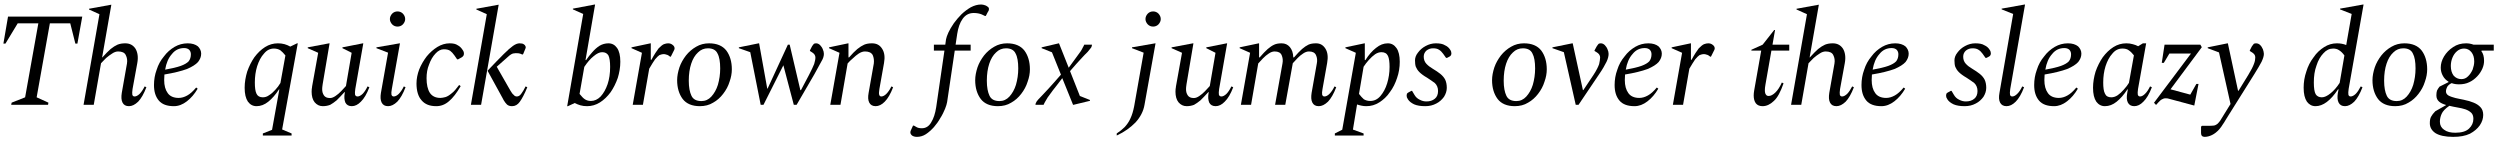
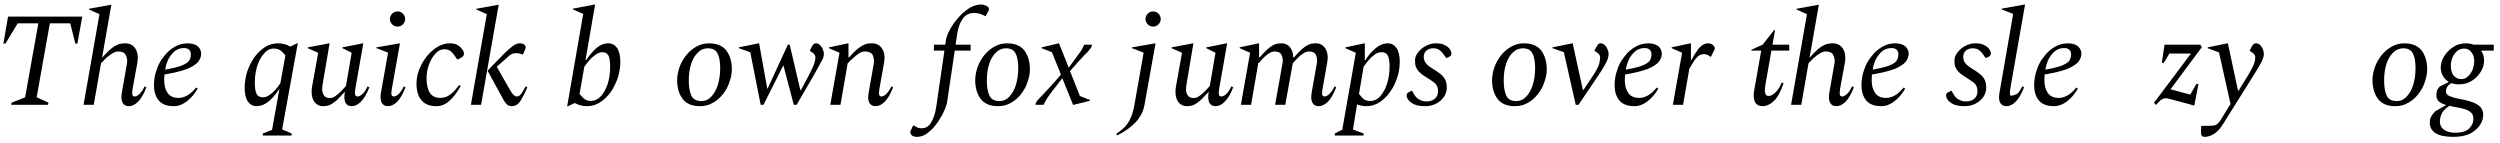
<svg xmlns="http://www.w3.org/2000/svg" width="806px" height="46px" viewBox="0 0 806 46" version="1.1">
  <g id="surface1">
    <path style=" stroke:none;fill-rule:nonzero;fill:rgb(0%,0%,0%);fill-opacity:1;" d="M 3.602 33.797 L 15.492 33.797 L 15.609 33.094 L 11.816 31.375 L 16.078 7.516 L 22.648 7.516 L 24.293 14.047 L 24.957 14.047 L 26.52 5.363 L 2.586 5.363 L 1.098 14.047 L 1.762 14.047 L 5.715 7.516 L 12.363 7.516 L 8.098 31.375 L 3.758 33.094 Z M 3.602 33.797 " />
    <path style=" stroke:none;fill-rule:nonzero;fill:rgb(0%,0%,0%);fill-opacity:1;" d="M 30.223 33.797 L 32.57 20.383 C 33.078 19.875 33.586 19.328 34.211 18.703 C 34.875 18.152 35.504 17.645 36.168 17.254 C 36.793 16.824 37.457 16.59 38.082 16.59 C 39.336 16.59 40.195 16.98 40.547 17.762 C 40.977 18.586 41.094 19.484 40.938 20.461 L 39.258 29.965 C 39.062 31.258 39.102 32.273 39.492 33.055 C 39.883 33.836 40.547 34.23 41.566 34.23 C 42.543 34.23 43.52 33.758 44.539 32.781 C 45.477 31.805 46.375 30.277 47.195 28.129 L 46.648 27.855 C 46.102 28.91 45.555 29.73 45.008 30.277 C 44.422 30.824 43.871 31.102 43.402 31.102 C 43.012 31.102 42.738 30.902 42.66 30.512 C 42.582 30.121 42.621 29.535 42.738 28.676 L 44.262 20.344 C 44.617 18.43 44.379 16.863 43.676 15.691 C 42.895 14.516 41.801 13.969 40.391 13.969 C 39.492 13.969 38.672 14.086 37.887 14.398 C 37.184 14.711 36.441 15.18 35.66 15.809 C 34.914 16.473 34.016 17.371 33 18.508 L 32.922 18.508 L 35.895 1.531 L 35.777 1.531 L 28.699 2.824 L 28.699 3.059 L 32.062 4.582 L 26.938 33.797 Z M 30.223 33.797 " />
    <path style=" stroke:none;fill-rule:nonzero;fill:rgb(0%,0%,0%);fill-opacity:1;" d="M 56.059 34.23 C 57.508 34.23 58.875 33.719 60.246 32.664 C 61.574 31.648 62.746 30.277 63.727 28.598 L 63.297 28.246 L 63.219 28.246 C 62.238 29.418 61.301 30.277 60.363 30.785 C 59.461 31.297 58.523 31.57 57.586 31.57 C 55.98 31.57 54.77 31.023 54.066 30.004 C 53.32 28.988 52.93 27.578 52.93 25.82 C 52.93 25.195 52.969 24.566 53.008 24.02 C 56.098 23.512 58.523 22.887 60.246 22.262 C 61.926 21.559 63.141 20.773 63.844 19.992 C 64.508 19.133 64.859 18.27 64.859 17.293 C 64.859 16.395 64.469 15.613 63.805 14.945 C 63.02 14.32 61.926 13.969 60.52 13.969 C 58.992 13.969 57.586 14.359 56.293 15.102 C 54.965 15.887 53.793 16.902 52.852 18.191 C 51.797 19.445 51.016 20.852 50.504 22.496 C 49.918 24.059 49.645 25.742 49.645 27.422 C 49.645 29.535 50.152 31.18 51.211 32.43 C 52.227 33.641 53.871 34.23 56.059 34.23 Z M 59.344 15.496 C 60.09 15.496 60.598 15.691 60.988 16.043 C 61.379 16.473 61.535 16.941 61.535 17.488 C 61.535 18.43 61.301 19.133 60.832 19.758 C 60.324 20.305 59.461 20.812 58.289 21.242 C 57.078 21.676 55.395 22.066 53.242 22.457 C 53.594 20.344 54.301 18.664 55.434 17.41 C 56.449 16.121 57.781 15.496 59.344 15.496 Z M 59.344 15.496 " />
    <path style=" stroke:none;fill-rule:nonzero;fill:rgb(0%,0%,0%);fill-opacity:1;" d="M 84.742 43.695 L 94.008 43.695 L 94.008 43.027 L 90.961 41.738 L 96.004 13.969 L 95.77 13.969 L 93.578 15.023 C 93.031 14.711 92.445 14.438 91.742 14.242 C 91.078 14.047 90.332 13.969 89.59 13.969 C 88.145 13.969 86.734 14.359 85.445 15.18 C 84.152 16.004 83.059 17.059 82.004 18.469 C 81.062 19.836 80.281 21.398 79.695 23.082 C 79.188 24.766 78.875 26.523 78.875 28.285 C 78.875 30.277 79.227 31.727 79.93 32.781 C 80.633 33.719 81.535 34.23 82.707 34.23 C 84.035 34.23 85.289 33.758 86.5 32.781 C 87.711 31.805 88.848 30.512 89.941 28.832 L 90.059 28.832 L 87.711 41.855 L 84.742 43.027 Z M 82.16 26.602 C 82.16 24.766 82.395 23.004 82.902 21.359 C 83.449 19.68 84.152 18.309 85.133 17.254 C 86.031 16.16 87.086 15.652 88.34 15.652 C 89.16 15.652 89.863 15.887 90.371 16.199 C 90.918 16.629 91.469 17.176 92.016 17.879 L 90.41 26.758 C 89.941 27.539 89.395 28.285 88.73 28.988 C 88.105 29.691 87.438 30.277 86.734 30.707 C 86.109 31.18 85.406 31.375 84.742 31.375 C 83.723 31.375 83.059 30.98 82.707 30.238 C 82.316 29.457 82.16 28.246 82.16 26.602 Z M 82.16 26.602 " />
    <path style=" stroke:none;fill-rule:nonzero;fill:rgb(0%,0%,0%);fill-opacity:1;" d="M 104.066 34.23 C 104.965 34.23 105.75 34.07 106.453 33.797 C 107.078 33.445 107.781 32.977 108.527 32.352 C 109.23 31.688 110.051 30.785 111.066 29.691 L 111.184 29.691 L 111.145 29.965 C 110.91 31.258 111.027 32.273 111.34 33.055 C 111.734 33.836 112.438 34.23 113.414 34.23 C 114.43 34.23 115.41 33.758 116.348 32.781 C 117.363 31.805 118.266 30.277 119.086 28.129 L 118.5 27.855 C 117.992 28.91 117.441 29.73 116.895 30.277 C 116.309 30.824 115.762 31.102 115.293 31.102 C 114.863 31.102 114.586 30.902 114.469 30.512 C 114.391 30.121 114.43 29.535 114.547 28.676 L 117.129 13.969 L 116.973 13.969 L 110.402 15.262 L 110.402 15.535 L 113.375 17.02 L 111.535 27.734 C 111.066 28.246 110.559 28.793 109.973 29.418 C 109.426 30.004 108.801 30.512 108.172 30.941 C 107.547 31.375 106.961 31.609 106.375 31.609 C 105.438 31.609 104.809 31.297 104.457 30.785 C 104.027 30.16 103.871 29.535 103.871 28.715 C 103.871 28.402 103.91 27.895 104.027 27.148 L 106.258 13.969 L 106.102 13.969 L 99.219 15.262 L 99.219 15.535 L 102.582 17.02 L 100.625 27.855 C 100.586 28.168 100.586 28.402 100.508 28.715 C 100.508 29.027 100.469 29.262 100.469 29.574 C 100.469 30.98 100.781 32.156 101.445 32.977 C 102.152 33.797 103.012 34.23 104.066 34.23 Z M 104.066 34.23 " />
    <path style=" stroke:none;fill-rule:nonzero;fill:rgb(0%,0%,0%);fill-opacity:1;" d="M 128.164 8.57 C 128.828 8.57 129.414 8.336 129.887 7.867 C 130.355 7.359 130.629 6.773 130.629 6.148 C 130.629 5.48 130.355 4.895 129.887 4.387 C 129.414 3.918 128.828 3.684 128.164 3.684 C 127.5 3.684 126.914 3.918 126.445 4.387 C 125.973 4.895 125.699 5.48 125.699 6.148 C 125.699 6.773 125.973 7.359 126.445 7.867 C 126.914 8.336 127.5 8.57 128.164 8.57 Z M 125.113 34.23 C 126.09 34.23 127.07 33.758 128.086 32.781 C 129.023 31.805 129.926 30.277 130.746 28.129 L 130.199 27.855 C 129.691 28.91 129.102 29.73 128.555 30.277 C 128.008 30.824 127.422 31.102 126.953 31.102 C 126.562 31.102 126.328 30.902 126.207 30.512 C 126.129 30.121 126.168 29.535 126.328 28.676 L 128.945 13.969 L 128.828 13.969 L 121.359 15.262 L 121.359 15.535 L 125.113 16.98 L 122.805 29.965 C 122.609 31.258 122.648 32.273 123.039 33.055 C 123.434 33.836 124.098 34.23 125.113 34.23 Z M 125.113 34.23 " />
    <path style=" stroke:none;fill-rule:nonzero;fill:rgb(0%,0%,0%);fill-opacity:1;" d="M 140.652 34.23 C 142.141 34.23 143.508 33.719 144.758 32.625 C 146.012 31.57 147.262 29.965 148.516 27.773 L 148.086 27.422 L 148.008 27.422 C 147.105 28.637 146.363 29.535 145.621 30.082 C 144.879 30.707 144.25 31.102 143.625 31.297 C 143.039 31.453 142.453 31.57 141.984 31.57 C 140.418 31.57 139.285 30.98 138.582 29.926 C 137.875 28.832 137.523 27.227 137.523 25.234 C 137.523 23.668 137.758 22.145 138.344 20.773 C 138.855 19.328 139.559 18.152 140.418 17.254 C 141.238 16.355 142.141 15.887 143.078 15.887 C 143.977 15.887 144.641 16.043 145.152 16.395 C 145.582 16.707 146.051 17.215 146.52 17.879 L 147.379 19.133 L 147.691 19.133 L 148.945 18.43 C 149.141 18.27 149.336 18.113 149.453 17.879 C 149.531 17.684 149.57 17.488 149.57 17.293 C 149.57 17.059 149.531 16.902 149.492 16.746 C 149.453 16.551 149.336 16.355 149.141 16.082 C 148.75 15.457 148.203 14.906 147.574 14.594 C 146.91 14.125 146.051 13.969 144.957 13.969 C 143.625 13.969 142.297 14.359 141.004 15.141 C 139.754 15.926 138.582 16.941 137.562 18.191 C 136.586 19.484 135.766 20.852 135.137 22.418 C 134.59 23.902 134.277 25.391 134.277 26.914 C 134.277 29.262 134.824 31.141 135.922 32.352 C 137.016 33.641 138.582 34.23 140.652 34.23 Z M 140.652 34.23 " />
    <path style=" stroke:none;fill-rule:nonzero;fill:rgb(0%,0%,0%);fill-opacity:1;" d="M 151.816 33.797 L 155.102 33.797 L 160.773 1.531 L 160.656 1.531 L 153.578 2.824 L 153.578 3.059 L 156.941 4.582 Z M 165.078 34.23 C 166.094 34.23 166.914 33.758 167.578 32.82 C 168.285 31.844 169.105 30.316 170.004 28.129 L 169.457 27.855 C 168.949 28.91 168.441 29.73 168.012 30.277 C 167.617 30.824 167.148 31.102 166.641 31.102 C 166.25 31.102 165.859 30.941 165.625 30.59 C 165.273 30.355 164.922 29.848 164.488 29.105 L 160.148 21.516 L 164.215 17.918 C 164.605 17.605 165 17.371 165.352 17.254 C 165.742 17.176 166.055 17.137 166.289 17.137 C 166.68 17.137 166.992 17.137 167.148 17.176 C 167.383 17.215 167.539 17.254 167.695 17.293 L 168.441 17.605 L 168.676 17.41 L 169.418 15.613 C 169.535 15.34 169.535 15.102 169.418 14.906 C 169.301 14.672 169.184 14.477 168.988 14.359 C 168.832 14.242 168.637 14.125 168.363 14.047 C 168.168 14.008 167.852 13.969 167.5 13.969 C 166.875 13.969 166.172 14.242 165.391 14.789 C 164.605 15.34 163.59 16.238 162.34 17.488 C 161.047 18.742 159.367 20.539 157.254 22.73 L 157.254 22.926 L 161.359 30.395 C 161.754 31.141 162.105 31.766 162.418 32.352 C 162.73 32.898 163.121 33.367 163.473 33.719 C 163.902 34.07 164.41 34.23 165.078 34.23 Z M 165.078 34.23 " />
    <path style=" stroke:none;fill-rule:nonzero;fill:rgb(0%,0%,0%);fill-opacity:1;" d="M 189.277 34.23 C 190.723 34.23 192.133 33.836 193.422 33.016 C 194.715 32.195 195.809 31.141 196.863 29.73 C 197.805 28.363 198.586 26.797 199.172 25.117 C 199.68 23.473 199.992 21.676 199.992 19.914 C 199.992 17.918 199.641 16.473 198.938 15.457 C 198.234 14.477 197.332 13.969 196.16 13.969 C 195.145 13.969 194.164 14.242 193.305 14.75 C 192.445 15.301 191.703 15.965 190.957 16.824 C 190.215 17.605 189.59 18.469 188.965 19.367 L 188.77 19.367 L 191.859 1.453 L 191.742 1.453 L 184.699 2.785 L 184.699 3.02 L 188.023 4.504 L 182.863 34.23 L 183.098 34.23 L 185.289 33.211 C 185.836 33.484 186.422 33.758 187.125 33.953 C 187.789 34.152 188.535 34.23 189.277 34.23 Z M 194.125 16.824 C 195.105 16.824 195.73 17.176 196.16 17.879 C 196.512 18.625 196.707 19.836 196.707 21.598 C 196.707 23.668 196.434 25.508 195.887 27.148 C 195.301 28.832 194.559 30.121 193.617 31.141 C 192.68 32.078 191.625 32.547 190.527 32.547 C 189.785 32.547 189.199 32.391 188.613 32.039 C 188.062 31.688 187.516 31.102 186.852 30.277 L 188.379 21.559 C 189.355 20.109 190.332 18.938 191.391 18.113 C 192.406 17.254 193.305 16.824 194.125 16.824 Z M 194.125 16.824 " />
-     <path style=" stroke:none;fill-rule:nonzero;fill:rgb(0%,0%,0%);fill-opacity:1;" d="M 203.988 33.797 L 207.273 33.797 L 209.309 22.145 C 210.09 20.812 210.715 19.797 211.188 19.133 C 211.734 18.469 212.203 18.035 212.594 17.762 C 213.023 17.605 213.492 17.449 214.004 17.449 C 214.277 17.449 214.512 17.488 214.824 17.605 C 215.098 17.645 215.332 17.762 215.566 17.918 L 216.035 18.27 L 216.27 18.27 L 217.367 16.082 C 217.445 15.926 217.484 15.73 217.484 15.613 C 217.484 15.18 217.289 14.789 216.855 14.477 C 216.426 14.125 215.957 13.969 215.41 13.969 C 215.02 13.969 214.551 14.047 214.043 14.242 C 213.57 14.438 213.023 14.906 212.32 15.613 C 211.734 16.395 210.914 17.605 210.012 19.289 L 209.816 19.289 L 209.816 13.969 L 209.699 13.969 L 203.598 15.262 L 203.598 15.535 L 206.961 17.02 Z M 203.988 33.797 " />
    <path style=" stroke:none;fill-rule:nonzero;fill:rgb(0%,0%,0%);fill-opacity:1;" d="M 225.621 34.23 C 227.227 34.23 228.672 33.875 229.922 33.094 C 231.137 32.43 232.27 31.414 233.129 30.277 C 234.07 29.066 234.773 27.773 235.203 26.367 C 235.711 24.961 235.945 23.629 235.945 22.34 C 235.945 19.875 235.32 17.84 234.188 16.316 C 232.973 14.75 231.098 13.969 228.594 13.969 C 227.105 13.969 225.699 14.32 224.449 15.062 C 223.195 15.77 222.062 16.746 221.164 17.879 C 220.262 19.055 219.52 20.344 219.051 21.715 C 218.582 23.16 218.309 24.527 218.309 25.859 C 218.309 28.324 218.934 30.355 220.105 31.922 C 221.281 33.445 223.156 34.23 225.621 34.23 Z M 226.129 32.586 C 224.566 32.586 223.469 32.039 222.922 30.863 C 222.375 29.73 222.062 28.129 222.062 26.016 C 222.062 23.902 222.336 22.066 222.844 20.539 C 223.352 18.977 224.098 17.762 225.035 16.902 C 225.934 16.004 227.027 15.574 228.242 15.574 C 229.727 15.574 230.824 16.121 231.332 17.254 C 231.918 18.309 232.191 19.953 232.191 22.066 C 232.191 23.98 231.918 25.703 231.449 27.344 C 230.98 28.871 230.234 30.16 229.336 31.141 C 228.438 32.117 227.383 32.586 226.129 32.586 Z M 226.129 32.586 " />
    <path style=" stroke:none;fill-rule:nonzero;fill:rgb(0%,0%,0%);fill-opacity:1;" d="M 245.246 33.797 L 246.145 33.797 L 252.559 21.047 L 255.922 33.797 L 256.824 33.797 L 262.531 23.98 C 263.512 22.223 264.293 20.812 264.801 19.836 C 265.387 18.898 265.621 18.074 265.621 17.371 C 265.621 16.902 265.504 16.395 265.27 15.887 C 265.074 15.34 264.723 14.906 264.371 14.516 C 263.941 14.125 263.551 13.969 263.082 13.969 C 262.77 13.969 262.531 14.047 262.414 14.125 C 262.219 14.32 262.023 14.594 261.789 14.945 L 261.125 16.238 L 261.125 16.434 L 261.672 16.785 C 262.023 16.98 262.297 17.215 262.531 17.488 C 262.73 17.762 262.887 18.113 262.887 18.586 C 262.887 19.133 262.73 19.797 262.492 20.617 C 262.18 21.438 261.633 22.574 260.812 24.176 L 258.23 29.066 L 258.035 29.066 L 254.594 14.398 L 254.008 14.398 L 247.477 28.559 L 247.359 28.559 L 244.738 13.969 L 244.582 13.969 L 238.207 15.262 L 238.207 15.535 L 241.883 16.824 Z M 245.246 33.797 " />
    <path style=" stroke:none;fill-rule:nonzero;fill:rgb(0%,0%,0%);fill-opacity:1;" d="M 267.68 33.797 L 270.965 33.797 L 273.273 20.461 C 273.742 19.914 274.289 19.367 274.953 18.82 C 275.578 18.191 276.246 17.684 276.871 17.254 C 277.574 16.824 278.199 16.59 278.867 16.59 C 280.117 16.59 280.938 16.98 281.367 17.762 C 281.719 18.586 281.836 19.484 281.719 20.461 L 280.039 29.965 C 279.805 31.258 279.844 32.273 280.234 33.055 C 280.625 33.836 281.328 34.23 282.309 34.23 C 283.285 34.23 284.301 33.758 285.242 32.781 C 286.219 31.805 287.117 30.277 287.938 28.129 L 287.391 27.855 C 286.883 28.91 286.297 29.73 285.75 30.277 C 285.203 30.824 284.613 31.102 284.145 31.102 C 283.754 31.102 283.559 30.902 283.441 30.512 C 283.324 30.121 283.402 29.535 283.52 28.676 L 285.004 20.344 C 285.359 18.43 285.164 16.863 284.379 15.691 C 283.637 14.516 282.582 13.969 281.133 13.969 C 280.195 13.969 279.375 14.086 278.629 14.398 C 277.926 14.711 277.184 15.18 276.402 15.809 C 275.617 16.473 274.719 17.371 273.742 18.508 L 273.547 18.508 L 273.547 13.969 L 273.43 13.969 L 267.289 15.262 L 267.289 15.535 L 270.652 17.02 Z M 267.68 33.797 " />
    <path style=" stroke:none;fill-rule:nonzero;fill:rgb(0%,0%,0%);fill-opacity:1;" d="M 295.613 44.125 C 296.59 44.125 297.605 43.852 298.504 43.262 C 299.406 42.676 300.266 41.895 301.086 40.996 C 301.871 40.094 302.574 39.117 303.16 38.062 C 303.824 37.043 304.293 36.027 304.684 35.09 C 305.039 34.191 305.273 33.445 305.352 32.898 L 307.812 16.316 L 312.938 16.316 L 312.938 14.398 L 308.086 14.398 L 308.598 10.957 C 308.91 8.965 309.457 7.32 310.355 6.07 C 311.258 4.816 312.43 4.191 313.914 4.191 C 314.934 4.191 315.793 4.348 316.535 4.66 L 317.512 5.129 L 317.828 5.129 L 318.492 3.84 C 318.609 3.723 318.688 3.527 318.766 3.371 C 318.805 3.137 318.844 3.02 318.844 2.902 C 318.844 2.668 318.766 2.508 318.648 2.352 C 318.492 2.195 318.258 2.039 317.867 1.805 C 317.672 1.727 317.473 1.648 317.16 1.57 C 316.848 1.531 316.613 1.453 316.34 1.453 C 315.168 1.453 314.109 1.766 312.977 2.352 C 311.961 2.941 310.902 3.723 309.965 4.621 C 309.066 5.52 308.246 6.5 307.5 7.516 C 306.797 8.531 306.211 9.551 305.781 10.449 C 305.352 11.348 305.117 12.133 305 12.68 L 304.762 14.398 L 301.086 14.398 L 301.086 16.316 L 304.488 16.316 L 301.832 34.543 C 301.516 36.574 301.008 38.18 300.227 39.43 C 299.523 40.684 298.504 41.348 297.215 41.348 C 296.473 41.348 295.887 41.23 295.453 40.957 L 294.633 40.488 L 294.359 40.488 L 293.773 41.777 C 293.578 42.129 293.5 42.402 293.5 42.676 C 293.5 43.066 293.695 43.379 294.047 43.695 C 294.438 43.969 294.984 44.125 295.613 44.125 Z M 295.613 44.125 " />
    <path style=" stroke:none;fill-rule:nonzero;fill:rgb(0%,0%,0%);fill-opacity:1;" d="M 321.715 34.23 C 323.32 34.23 324.766 33.875 326.02 33.094 C 327.23 32.43 328.363 31.414 329.227 30.277 C 330.164 29.066 330.867 27.773 331.297 26.367 C 331.809 24.961 332.043 23.629 332.043 22.34 C 332.043 19.875 331.414 17.84 330.281 16.316 C 329.07 14.75 327.191 13.969 324.688 13.969 C 323.203 13.969 321.793 14.32 320.543 15.062 C 319.293 15.77 318.156 16.746 317.258 17.879 C 316.359 19.055 315.613 20.344 315.145 21.715 C 314.676 23.16 314.402 24.527 314.402 25.859 C 314.402 28.324 315.027 30.355 316.203 31.922 C 317.375 33.445 319.254 34.23 321.715 34.23 Z M 322.227 32.586 C 320.66 32.586 319.566 32.039 319.016 30.863 C 318.469 29.73 318.156 28.129 318.156 26.016 C 318.156 23.902 318.43 22.066 318.938 20.539 C 319.449 18.977 320.191 17.762 321.129 16.902 C 322.027 16.004 323.125 15.574 324.336 15.574 C 325.824 15.574 326.918 16.121 327.426 17.254 C 328.012 18.309 328.285 19.953 328.285 22.066 C 328.285 23.98 328.012 25.703 327.543 27.344 C 327.074 28.871 326.332 30.16 325.434 31.141 C 324.531 32.117 323.477 32.586 322.227 32.586 Z M 322.227 32.586 " />
    <path style=" stroke:none;fill-rule:nonzero;fill:rgb(0%,0%,0%);fill-opacity:1;" d="M 333.832 33.797 L 336.453 33.797 C 336.609 33.445 336.766 33.094 336.961 32.781 C 337.117 32.469 337.391 32.039 337.742 31.453 C 338.133 30.902 338.723 30.16 339.426 29.145 C 340.168 28.207 341.223 26.875 342.477 25.195 L 345.957 33.797 L 346.074 33.797 L 351.395 32.508 L 351.395 32.234 L 348.148 30.941 L 344.98 22.926 C 346.387 21.281 347.559 19.992 348.461 19.016 C 349.359 18.035 350.102 17.254 350.648 16.746 C 351.16 16.121 351.512 15.691 351.785 15.34 C 351.941 15.062 352.059 14.711 352.059 14.398 L 349.555 14.398 C 349.438 14.711 349.281 15.023 349.125 15.262 C 349.008 15.613 348.734 15.965 348.461 16.473 C 348.148 16.902 347.676 17.605 347.012 18.469 C 346.426 19.289 345.605 20.383 344.551 21.832 L 341.422 13.969 L 341.34 13.969 L 335.828 15.262 L 335.828 15.535 L 339.152 16.863 L 342.047 24.059 C 340.441 25.898 339.113 27.422 338.055 28.559 C 337 29.652 336.18 30.512 335.555 31.219 C 334.926 31.805 334.496 32.352 334.223 32.703 C 333.988 33.094 333.832 33.445 333.832 33.797 Z M 333.832 33.797 " />
    <path style=" stroke:none;fill-rule:nonzero;fill:rgb(0%,0%,0%);fill-opacity:1;" d="M 371.762 8.57 C 372.43 8.57 373.016 8.336 373.484 7.867 C 373.953 7.359 374.227 6.773 374.227 6.148 C 374.227 5.48 373.953 4.895 373.484 4.387 C 373.016 3.918 372.43 3.684 371.762 3.684 C 371.098 3.684 370.512 3.918 370.043 4.387 C 369.574 4.895 369.301 5.48 369.301 6.148 C 369.301 6.773 369.574 7.359 370.043 7.867 C 370.512 8.336 371.098 8.57 371.762 8.57 Z M 360.031 43.695 C 362.492 42.559 364.488 41.113 366.094 39.469 C 367.617 37.789 368.633 35.91 368.988 33.797 L 372.547 13.969 L 372.43 13.969 L 364.957 15.262 L 364.957 15.535 L 368.711 16.98 L 365.66 34.23 C 365.348 35.832 364.957 37.121 364.449 38.18 C 363.98 39.273 363.316 40.172 362.609 40.957 C 361.867 41.699 361.047 42.363 360.031 43.027 Z M 360.031 43.695 " />
    <path style=" stroke:none;fill-rule:nonzero;fill:rgb(0%,0%,0%);fill-opacity:1;" d="M 382.57 34.23 C 383.469 34.23 384.254 34.07 384.957 33.797 C 385.582 33.445 386.285 32.977 387.027 32.352 C 387.734 31.688 388.555 30.785 389.57 29.691 L 389.688 29.691 L 389.648 29.965 C 389.414 31.258 389.531 32.273 389.844 33.055 C 390.234 33.836 390.941 34.23 391.918 34.23 C 392.934 34.23 393.914 33.758 394.852 32.781 C 395.867 31.805 396.766 30.277 397.59 28.129 L 397.004 27.855 C 396.492 28.91 395.945 29.73 395.398 30.277 C 394.812 30.824 394.266 31.102 393.797 31.102 C 393.363 31.102 393.09 30.902 392.973 30.512 C 392.895 30.121 392.934 29.535 393.051 28.676 L 395.633 13.969 L 395.477 13.969 L 388.906 15.262 L 388.906 15.535 L 391.879 17.02 L 390.039 27.734 C 389.57 28.246 389.062 28.793 388.477 29.418 C 387.93 30.004 387.301 30.512 386.676 30.941 C 386.051 31.375 385.465 31.609 384.879 31.609 C 383.938 31.609 383.312 31.297 382.961 30.785 C 382.531 30.16 382.375 29.535 382.375 28.715 C 382.375 28.402 382.414 27.895 382.531 27.148 L 384.762 13.969 L 384.605 13.969 L 377.719 15.262 L 377.719 15.535 L 381.082 17.02 L 379.129 27.855 C 379.09 28.168 379.09 28.402 379.012 28.715 C 379.012 29.027 378.973 29.262 378.973 29.574 C 378.973 30.98 379.285 32.156 379.949 32.977 C 380.652 33.797 381.516 34.23 382.57 34.23 Z M 382.57 34.23 " />
    <path style=" stroke:none;fill-rule:nonzero;fill:rgb(0%,0%,0%);fill-opacity:1;" d="M 400.059 33.797 L 403.344 33.797 L 405.652 20.461 C 406.121 19.914 406.629 19.367 407.176 18.82 C 407.801 18.191 408.387 17.684 409.055 17.254 C 409.68 16.824 410.305 16.59 410.93 16.59 C 412.105 16.59 412.848 16.98 413.199 17.762 C 413.551 18.586 413.668 19.484 413.473 20.461 L 411.086 33.797 L 414.371 33.797 L 416.797 20.383 C 417.266 19.875 417.773 19.328 418.363 18.703 C 418.91 18.152 419.496 17.645 420.121 17.254 C 420.746 16.824 421.375 16.59 422 16.59 C 423.172 16.59 423.914 16.98 424.27 17.762 C 424.66 18.586 424.738 19.484 424.543 20.461 L 422.859 29.965 C 422.664 31.258 422.703 32.273 423.094 33.055 C 423.484 33.836 424.152 34.23 425.168 34.23 C 426.145 34.23 427.121 33.758 428.141 32.781 C 429.078 31.805 429.977 30.277 430.801 28.129 L 430.25 27.855 C 429.742 28.91 429.156 29.73 428.609 30.277 C 428.062 30.824 427.477 31.102 427.004 31.102 C 426.613 31.102 426.379 30.902 426.262 30.512 C 426.184 30.121 426.223 29.535 426.379 28.676 L 427.867 20.344 C 428.219 18.43 428.062 16.863 427.32 15.691 C 426.574 14.516 425.598 13.969 424.309 13.969 C 423.328 13.969 422.547 14.086 421.844 14.398 C 421.18 14.711 420.512 15.18 419.77 15.809 C 419.027 16.473 418.168 17.371 417.188 18.508 L 416.953 18.508 C 416.914 17.059 416.523 16.004 415.859 15.18 C 415.156 14.359 414.293 13.969 413.199 13.969 C 412.301 13.969 411.477 14.086 410.812 14.398 C 410.109 14.711 409.445 15.18 408.703 15.809 C 407.957 16.473 407.098 17.371 406.121 18.508 L 405.926 18.508 L 405.926 13.969 L 405.809 13.969 L 399.668 15.262 L 399.668 15.535 L 403.031 17.02 Z M 400.059 33.797 " />
    <path style=" stroke:none;fill-rule:nonzero;fill:rgb(0%,0%,0%);fill-opacity:1;" d="M 430.355 43.695 L 439.625 43.695 L 439.625 43.027 L 436.184 41.777 L 437.516 33.68 C 437.945 33.836 438.414 33.953 438.961 34.07 C 439.469 34.191 439.977 34.23 440.523 34.23 C 442.012 34.23 443.379 33.836 444.672 33.016 C 445.961 32.195 447.137 31.141 448.074 29.73 C 449.129 28.363 449.871 26.797 450.422 25.117 C 451.008 23.473 451.281 21.676 451.281 19.914 C 451.281 17.996 450.93 16.473 450.227 15.496 C 449.52 14.477 448.582 13.969 447.449 13.969 C 446.078 13.969 444.867 14.438 443.613 15.457 C 442.402 16.395 441.27 17.684 440.211 19.367 L 440.016 19.367 L 440.016 13.969 L 439.898 13.969 L 433.758 15.262 L 433.758 15.535 L 437.121 17.02 L 432.742 41.816 L 430.355 43.027 Z M 445.414 16.824 C 446.391 16.824 447.098 17.215 447.488 18.035 C 447.84 18.82 447.996 19.992 447.996 21.598 C 447.996 23.473 447.723 25.195 447.215 26.875 C 446.703 28.559 445.961 29.887 445.062 30.941 C 444.125 32.039 443.027 32.547 441.777 32.547 C 440.957 32.547 440.289 32.352 439.703 32 C 439.195 31.57 438.688 30.98 438.141 30.277 L 439.625 21.516 C 440.133 20.734 440.723 19.992 441.348 19.289 C 442.012 18.547 442.637 17.996 443.34 17.488 C 444.047 17.02 444.711 16.824 445.414 16.824 Z M 445.414 16.824 " />
    <path style=" stroke:none;fill-rule:nonzero;fill:rgb(0%,0%,0%);fill-opacity:1;" d="M 459.484 34.23 C 460.852 34.23 461.984 33.953 463.082 33.367 C 464.098 32.859 464.918 32.078 465.547 31.219 C 466.133 30.277 466.445 29.301 466.445 28.324 C 466.445 27.227 466.25 26.367 465.938 25.703 C 465.586 25 465.074 24.41 464.371 23.824 C 463.707 23.277 462.848 22.73 461.828 22.105 C 461.086 21.676 460.422 21.164 459.875 20.578 C 459.289 19.953 459.012 19.172 459.012 18.27 C 459.012 17.449 459.328 16.824 459.875 16.316 C 460.5 15.809 461.203 15.574 462.023 15.574 C 462.77 15.574 463.434 15.691 463.941 16.043 C 464.41 16.316 464.879 16.785 465.27 17.332 L 466.211 18.664 L 466.523 18.664 L 467.344 18.23 C 467.539 18.113 467.695 17.996 467.812 17.762 C 467.891 17.566 467.93 17.371 467.93 17.176 C 467.93 16.824 467.812 16.434 467.539 16.043 C 467.188 15.457 466.602 14.906 465.859 14.594 C 465.152 14.125 464.137 13.969 462.887 13.969 C 461.75 13.969 460.656 14.281 459.641 14.828 C 458.582 15.379 457.762 16.121 457.137 16.98 C 456.473 17.801 456.199 18.664 456.199 19.484 C 456.199 20.305 456.277 21.008 456.473 21.559 C 456.707 22.105 457.059 22.691 457.605 23.238 C 458.152 23.785 458.973 24.41 460.07 25.039 C 460.969 25.625 461.789 26.172 462.574 26.758 C 463.238 27.383 463.629 28.246 463.629 29.34 C 463.629 30.434 463.277 31.297 462.574 31.844 C 461.867 32.43 460.969 32.703 459.875 32.703 C 459.168 32.703 458.465 32.547 457.723 32.156 C 456.98 31.805 456.434 31.297 456 30.551 L 455.258 29.301 L 454.984 29.301 L 454.008 29.848 C 453.812 29.965 453.656 30.082 453.578 30.277 C 453.539 30.473 453.5 30.668 453.5 30.824 C 453.5 31.023 453.539 31.219 453.578 31.375 C 453.656 31.57 453.773 31.766 453.93 32.039 C 454.32 32.664 455.023 33.211 455.922 33.641 C 456.824 34.031 458.035 34.23 459.484 34.23 Z M 459.484 34.23 " />
    <path style=" stroke:none;fill-rule:nonzero;fill:rgb(0%,0%,0%);fill-opacity:1;" d="M 488.352 34.23 C 489.957 34.23 491.402 33.875 492.656 33.094 C 493.867 32.43 495 31.414 495.863 30.277 C 496.801 29.066 497.504 27.773 497.934 26.367 C 498.445 24.961 498.68 23.629 498.68 22.34 C 498.68 19.875 498.051 17.84 496.918 16.316 C 495.707 14.75 493.828 13.969 491.324 13.969 C 489.84 13.969 488.43 14.32 487.18 15.062 C 485.93 15.77 484.793 16.746 483.895 17.879 C 482.996 19.055 482.25 20.344 481.781 21.715 C 481.312 23.16 481.039 24.527 481.039 25.859 C 481.039 28.324 481.664 30.355 482.84 31.922 C 484.012 33.445 485.891 34.23 488.352 34.23 Z M 488.859 32.586 C 487.297 32.586 486.203 32.039 485.652 30.863 C 485.105 29.73 484.793 28.129 484.793 26.016 C 484.793 23.902 485.066 22.066 485.574 20.539 C 486.086 18.977 486.828 17.762 487.766 16.902 C 488.664 16.004 489.762 15.574 490.973 15.574 C 492.461 15.574 493.555 16.121 494.062 17.254 C 494.648 18.309 494.922 19.953 494.922 22.066 C 494.922 23.98 494.648 25.703 494.18 27.344 C 493.711 28.871 492.969 30.16 492.066 31.141 C 491.168 32.117 490.113 32.586 488.859 32.586 Z M 488.859 32.586 " />
    <path style=" stroke:none;fill-rule:nonzero;fill:rgb(0%,0%,0%);fill-opacity:1;" d="M 508.016 33.797 L 508.914 33.797 L 515.527 23.98 C 516.699 22.301 517.441 20.93 517.949 19.914 C 518.418 18.938 518.613 18.074 518.613 17.371 C 518.613 16.902 518.496 16.395 518.262 15.887 C 518.066 15.34 517.715 14.906 517.363 14.516 C 516.934 14.125 516.543 13.969 516.074 13.969 C 515.762 13.969 515.527 14.047 515.406 14.125 C 515.211 14.32 515.016 14.594 514.781 14.945 L 514.078 16.238 L 514.078 16.434 L 514.664 16.785 C 515.016 16.98 515.289 17.215 515.527 17.488 C 515.723 17.762 515.879 18.113 515.879 18.586 C 515.879 19.133 515.723 19.836 515.566 20.656 C 515.289 21.477 514.703 22.691 513.727 24.176 L 510.48 29.027 L 510.324 29.027 L 507.039 13.969 L 506.883 13.969 L 500.508 15.262 L 500.508 15.535 L 504.184 16.824 Z M 508.016 33.797 " />
    <path style=" stroke:none;fill-rule:nonzero;fill:rgb(0%,0%,0%);fill-opacity:1;" d="M 526.969 34.23 C 528.414 34.23 529.785 33.719 531.152 32.664 C 532.484 31.648 533.656 30.277 534.633 28.598 L 534.203 28.246 L 534.125 28.246 C 533.148 29.418 532.211 30.277 531.27 30.785 C 530.371 31.297 529.434 31.57 528.492 31.57 C 526.891 31.57 525.68 31.023 524.973 30.004 C 524.23 28.988 523.84 27.578 523.84 25.82 C 523.84 25.195 523.879 24.566 523.918 24.02 C 527.008 23.512 529.434 22.887 531.152 22.262 C 532.836 21.559 534.047 20.773 534.75 19.992 C 535.418 19.133 535.77 18.27 535.77 17.293 C 535.77 16.395 535.379 15.613 534.711 14.945 C 533.93 14.32 532.836 13.969 531.426 13.969 C 529.902 13.969 528.492 14.359 527.203 15.102 C 525.875 15.887 524.699 16.902 523.762 18.191 C 522.707 19.445 521.922 20.852 521.414 22.496 C 520.828 24.059 520.555 25.742 520.555 27.422 C 520.555 29.535 521.062 31.18 522.117 32.43 C 523.137 33.641 524.777 34.23 526.969 34.23 Z M 530.254 15.496 C 530.996 15.496 531.504 15.691 531.898 16.043 C 532.289 16.473 532.445 16.941 532.445 17.488 C 532.445 18.43 532.211 19.133 531.738 19.758 C 531.23 20.305 530.371 20.812 529.199 21.242 C 527.984 21.676 526.305 22.066 524.152 22.457 C 524.504 20.344 525.207 18.664 526.344 17.41 C 527.359 16.121 528.691 15.496 530.254 15.496 Z M 530.254 15.496 " />
    <path style=" stroke:none;fill-rule:nonzero;fill:rgb(0%,0%,0%);fill-opacity:1;" d="M 539.332 33.797 L 542.617 33.797 L 544.648 22.145 C 545.434 20.812 546.059 19.797 546.527 19.133 C 547.074 18.469 547.543 18.035 547.938 17.762 C 548.367 17.605 548.836 17.449 549.344 17.449 C 549.617 17.449 549.852 17.488 550.164 17.605 C 550.438 17.645 550.672 17.762 550.906 17.918 L 551.379 18.27 L 551.613 18.27 L 552.707 16.082 C 552.785 15.926 552.824 15.73 552.824 15.613 C 552.824 15.18 552.629 14.789 552.199 14.477 C 551.77 14.125 551.301 13.969 550.75 13.969 C 550.359 13.969 549.891 14.047 549.383 14.242 C 548.914 14.438 548.367 14.906 547.66 15.613 C 547.074 16.395 546.254 17.605 545.355 19.289 L 545.16 19.289 L 545.16 13.969 L 545.043 13.969 L 538.941 15.262 L 538.941 15.535 L 542.305 17.02 Z M 539.332 33.797 " />
    <path style=" stroke:none;fill-rule:nonzero;fill:rgb(0%,0%,0%);fill-opacity:1;" d="M 568.246 34.23 C 569.5 34.23 570.711 33.68 571.848 32.586 C 573.059 31.531 574.074 29.574 575.016 26.875 L 574.465 26.602 C 573.84 28.012 573.137 29.105 572.355 29.848 C 571.609 30.551 570.906 30.941 570.242 30.941 C 569.852 30.941 569.539 30.824 569.344 30.512 C 569.109 30.238 568.992 29.73 568.992 29.066 C 568.992 28.832 568.992 28.559 569.031 28.285 C 569.07 27.934 569.109 27.617 569.188 27.227 L 571.102 16.316 L 576.852 16.316 L 576.852 14.398 L 571.453 14.398 L 572.277 9.668 L 572.004 9.668 L 568.285 14.398 L 564.648 16.043 L 564.648 16.316 L 567.816 16.316 L 565.551 29.145 C 565.512 29.457 565.473 29.691 565.43 30.004 C 565.391 30.316 565.391 30.551 565.391 30.785 C 565.391 31.844 565.629 32.703 566.098 33.328 C 566.566 33.914 567.309 34.23 568.246 34.23 Z M 568.246 34.23 " />
    <path style=" stroke:none;fill-rule:nonzero;fill:rgb(0%,0%,0%);fill-opacity:1;" d="M 580.723 33.797 L 583.07 20.383 C 583.578 19.875 584.086 19.328 584.711 18.703 C 585.375 18.152 586.004 17.645 586.668 17.254 C 587.293 16.824 587.957 16.59 588.582 16.59 C 589.836 16.59 590.695 16.98 591.047 17.762 C 591.477 18.586 591.594 19.484 591.438 20.461 L 589.758 29.965 C 589.562 31.258 589.602 32.273 589.992 33.055 C 590.383 33.836 591.047 34.23 592.066 34.23 C 593.043 34.23 594.02 33.758 595.039 32.781 C 595.977 31.805 596.875 30.277 597.695 28.129 L 597.148 27.855 C 596.602 28.91 596.055 29.73 595.508 30.277 C 594.918 30.824 594.371 31.102 593.902 31.102 C 593.512 31.102 593.238 30.902 593.16 30.512 C 593.082 30.121 593.121 29.535 593.238 28.676 L 594.762 20.344 C 595.117 18.43 594.879 16.863 594.176 15.691 C 593.395 14.516 592.301 13.969 590.891 13.969 C 589.992 13.969 589.172 14.086 588.387 14.398 C 587.684 14.711 586.941 15.18 586.16 15.809 C 585.414 16.473 584.516 17.371 583.5 18.508 L 583.422 18.508 L 586.395 1.531 L 586.277 1.531 L 579.195 2.824 L 579.195 3.059 L 582.562 4.582 L 577.438 33.797 Z M 580.723 33.797 " />
    <path style=" stroke:none;fill-rule:nonzero;fill:rgb(0%,0%,0%);fill-opacity:1;" d="M 606.559 34.23 C 608.008 34.23 609.375 33.719 610.746 32.664 C 612.074 31.648 613.246 30.277 614.227 28.598 L 613.797 28.246 L 613.715 28.246 C 612.738 29.418 611.801 30.277 610.863 30.785 C 609.961 31.297 609.023 31.57 608.086 31.57 C 606.48 31.57 605.27 31.023 604.566 30.004 C 603.82 28.988 603.43 27.578 603.43 25.82 C 603.43 25.195 603.469 24.566 603.508 24.02 C 606.598 23.512 609.023 22.887 610.746 22.262 C 612.426 21.559 613.637 20.773 614.344 19.992 C 615.008 19.133 615.359 18.27 615.359 17.293 C 615.359 16.395 614.969 15.613 614.305 14.945 C 613.52 14.32 612.426 13.969 611.02 13.969 C 609.492 13.969 608.086 14.359 606.793 15.102 C 605.465 15.887 604.289 16.902 603.352 18.191 C 602.297 19.445 601.516 20.852 601.004 22.496 C 600.418 24.059 600.145 25.742 600.145 27.422 C 600.145 29.535 600.652 31.18 601.711 32.43 C 602.727 33.641 604.371 34.23 606.559 34.23 Z M 609.844 15.496 C 610.586 15.496 611.098 15.691 611.488 16.043 C 611.879 16.473 612.035 16.941 612.035 17.488 C 612.035 18.43 611.801 19.133 611.332 19.758 C 610.824 20.305 609.961 20.812 608.789 21.242 C 607.578 21.676 605.895 22.066 603.742 22.457 C 604.094 20.344 604.801 18.664 605.934 17.41 C 606.949 16.121 608.281 15.496 609.844 15.496 Z M 609.844 15.496 " />
    <path style=" stroke:none;fill-rule:nonzero;fill:rgb(0%,0%,0%);fill-opacity:1;" d="M 633.402 34.23 C 634.77 34.23 635.906 33.953 637 33.367 C 638.016 32.859 638.84 32.078 639.465 31.219 C 640.051 30.277 640.363 29.301 640.363 28.324 C 640.363 27.227 640.168 26.367 639.855 25.703 C 639.504 25 638.996 24.41 638.289 23.824 C 637.625 23.277 636.766 22.73 635.75 22.105 C 635.004 21.676 634.34 21.164 633.793 20.578 C 633.207 19.953 632.934 19.172 632.934 18.27 C 632.934 17.449 633.246 16.824 633.793 16.316 C 634.418 15.809 635.121 15.574 635.945 15.574 C 636.688 15.574 637.352 15.691 637.859 16.043 C 638.328 16.316 638.801 16.785 639.191 17.332 L 640.129 18.664 L 640.441 18.664 L 641.262 18.23 C 641.457 18.113 641.617 17.996 641.734 17.762 C 641.812 17.566 641.852 17.371 641.852 17.176 C 641.852 16.824 641.734 16.434 641.457 16.043 C 641.105 15.457 640.52 14.906 639.777 14.594 C 639.074 14.125 638.055 13.969 636.805 13.969 C 635.672 13.969 634.574 14.281 633.559 14.828 C 632.504 15.379 631.68 16.121 631.055 16.98 C 630.391 17.801 630.117 18.664 630.117 19.484 C 630.117 20.305 630.195 21.008 630.391 21.559 C 630.625 22.105 630.977 22.691 631.523 23.238 C 632.07 23.785 632.895 24.41 633.988 25.039 C 634.887 25.625 635.711 26.172 636.492 26.758 C 637.156 27.383 637.547 28.246 637.547 29.34 C 637.547 30.434 637.195 31.297 636.492 31.844 C 635.789 32.43 634.887 32.703 633.793 32.703 C 633.09 32.703 632.387 32.547 631.641 32.156 C 630.898 31.805 630.352 31.297 629.922 30.551 L 629.18 29.301 L 628.902 29.301 L 627.926 29.848 C 627.73 29.965 627.574 30.082 627.496 30.277 C 627.457 30.473 627.418 30.668 627.418 30.824 C 627.418 31.023 627.457 31.219 627.496 31.375 C 627.574 31.57 627.691 31.766 627.848 32.039 C 628.238 32.664 628.941 33.211 629.844 33.641 C 630.742 34.031 631.953 34.23 633.402 34.23 Z M 633.402 34.23 " />
-     <path style=" stroke:none;fill-rule:nonzero;fill:rgb(0%,0%,0%);fill-opacity:1;" d="M 646.891 34.23 C 647.91 34.23 648.887 33.758 649.863 32.781 C 650.844 31.805 651.742 30.277 652.562 28.129 L 651.977 27.855 C 651.469 28.91 650.922 29.73 650.336 30.277 C 649.785 30.824 649.238 31.102 648.77 31.102 C 648.379 31.102 648.105 30.902 648.027 30.512 C 647.949 30.121 647.988 29.535 648.105 28.676 L 652.875 1.453 L 652.758 1.453 L 645.328 2.785 L 645.328 3.02 L 649.043 4.504 L 644.625 29.965 C 644.391 31.258 644.43 32.273 644.82 33.055 C 645.211 33.836 645.914 34.23 646.891 34.23 Z M 646.891 34.23 " />
+     <path style=" stroke:none;fill-rule:nonzero;fill:rgb(0%,0%,0%);fill-opacity:1;" d="M 646.891 34.23 C 647.91 34.23 648.887 33.758 649.863 32.781 C 650.844 31.805 651.742 30.277 652.562 28.129 L 651.977 27.855 C 651.469 28.91 650.922 29.73 650.336 30.277 C 648.379 31.102 648.105 30.902 648.027 30.512 C 647.949 30.121 647.988 29.535 648.105 28.676 L 652.875 1.453 L 652.758 1.453 L 645.328 2.785 L 645.328 3.02 L 649.043 4.504 L 644.625 29.965 C 644.391 31.258 644.43 32.273 644.82 33.055 C 645.211 33.836 645.914 34.23 646.891 34.23 Z M 646.891 34.23 " />
    <path style=" stroke:none;fill-rule:nonzero;fill:rgb(0%,0%,0%);fill-opacity:1;" d="M 662.234 34.23 C 663.68 34.23 665.051 33.719 666.418 32.664 C 667.75 31.648 668.922 30.277 669.898 28.598 L 669.469 28.246 L 669.391 28.246 C 668.414 29.418 667.477 30.277 666.535 30.785 C 665.637 31.297 664.699 31.57 663.758 31.57 C 662.156 31.57 660.945 31.023 660.238 30.004 C 659.496 28.988 659.105 27.578 659.105 25.82 C 659.105 25.195 659.145 24.566 659.184 24.02 C 662.273 23.512 664.699 22.887 666.418 22.262 C 668.102 21.559 669.312 20.773 670.016 19.992 C 670.684 19.133 671.035 18.27 671.035 17.293 C 671.035 16.395 670.645 15.613 669.977 14.945 C 669.195 14.32 668.102 13.969 666.691 13.969 C 665.168 13.969 663.758 14.359 662.469 15.102 C 661.141 15.887 659.965 16.902 659.027 18.191 C 657.973 19.445 657.188 20.852 656.68 22.496 C 656.094 24.059 655.82 25.742 655.82 27.422 C 655.82 29.535 656.328 31.18 657.383 32.43 C 658.402 33.641 660.043 34.23 662.234 34.23 Z M 665.52 15.496 C 666.262 15.496 666.77 15.691 667.164 16.043 C 667.555 16.473 667.711 16.941 667.711 17.488 C 667.711 18.43 667.477 19.133 667.004 19.758 C 666.496 20.305 665.637 20.812 664.465 21.242 C 663.25 21.676 661.57 22.066 659.418 22.457 C 659.77 20.344 660.473 18.664 661.609 17.41 C 662.625 16.121 663.957 15.496 665.52 15.496 Z M 665.52 15.496 " />
-     <path style=" stroke:none;fill-rule:nonzero;fill:rgb(0%,0%,0%);fill-opacity:1;" d="M 678.625 34.23 C 679.957 34.23 681.207 33.758 682.418 32.781 C 683.633 31.805 684.766 30.512 685.859 28.832 L 686.016 28.832 L 685.82 29.965 C 685.586 31.258 685.625 32.273 686.016 33.055 C 686.41 33.836 687.113 34.23 688.09 34.23 C 689.105 34.23 690.086 33.758 691.023 32.781 C 692.039 31.805 692.941 30.277 693.762 28.129 L 693.176 27.855 C 692.668 28.91 692.117 29.73 691.531 30.277 C 690.984 30.824 690.438 31.102 689.969 31.102 C 689.578 31.102 689.34 30.902 689.223 30.512 C 689.145 30.121 689.184 29.535 689.301 28.676 L 691.922 13.969 L 690.867 13.969 L 689.34 14.906 C 688.832 14.633 688.246 14.398 687.582 14.242 C 686.957 14.047 686.254 13.969 685.508 13.969 C 684.062 13.969 682.652 14.359 681.363 15.18 C 680.074 16.004 678.977 17.059 677.922 18.469 C 676.984 19.836 676.199 21.398 675.613 23.082 C 675.105 24.766 674.793 26.523 674.793 28.285 C 674.793 30.277 675.145 31.727 675.848 32.781 C 676.551 33.719 677.453 34.23 678.625 34.23 Z M 678.078 26.602 C 678.078 24.766 678.312 23.004 678.82 21.359 C 679.367 19.68 680.074 18.309 681.051 17.254 C 681.949 16.16 683.004 15.652 684.258 15.652 C 685.078 15.652 685.781 15.809 686.293 16.199 C 686.879 16.59 687.426 17.137 687.973 17.84 L 686.371 26.719 C 685.898 27.461 685.352 28.207 684.688 28.91 C 684.062 29.652 683.398 30.238 682.73 30.707 C 682.027 31.18 681.324 31.375 680.66 31.375 C 679.641 31.375 678.977 30.98 678.625 30.16 C 678.234 29.418 678.078 28.207 678.078 26.602 Z M 678.078 26.602 " />
    <path style=" stroke:none;fill-rule:nonzero;fill:rgb(0%,0%,0%);fill-opacity:1;" d="M 695.113 33.836 L 695.777 33.094 C 696.207 32.625 696.598 32.234 696.992 32.039 C 697.383 31.805 697.734 31.688 698.242 31.688 C 698.438 31.688 698.672 31.727 698.828 31.727 C 699.102 31.805 699.297 31.844 699.57 31.922 L 707.434 34.031 L 708.801 27.07 L 708.098 27.07 L 706.145 30.512 L 699.77 28.793 L 709.859 15.219 L 709.391 14.398 L 697.852 14.398 L 696.953 20.266 L 697.617 20.266 L 699.414 17.254 L 706.379 17.254 L 694.449 33.133 Z M 695.113 33.836 " />
    <path style=" stroke:none;fill-rule:nonzero;fill:rgb(0%,0%,0%);fill-opacity:1;" d="M 710.789 44.125 C 711.531 44.125 712.316 43.93 713.137 43.535 C 713.957 43.145 714.738 42.52 715.484 41.699 C 715.992 41.074 716.383 40.566 716.617 40.133 C 716.93 39.703 717.203 39.273 717.438 38.844 C 717.711 38.414 718.062 37.867 718.457 37.199 L 726.746 23.98 C 727.844 22.262 728.625 20.852 729.133 19.914 C 729.602 18.898 729.875 18.074 729.875 17.371 C 729.875 16.902 729.719 16.395 729.562 15.887 C 729.289 15.301 729.055 14.867 728.625 14.477 C 728.273 14.125 727.805 13.969 727.332 13.969 C 727.02 13.969 726.746 14.047 726.629 14.125 C 726.473 14.32 726.238 14.594 726.004 14.945 L 725.34 16.238 L 725.34 16.434 L 725.887 16.785 C 726.238 16.98 726.551 17.215 726.746 17.488 C 726.98 17.762 727.098 18.113 727.098 18.586 C 727.098 19.133 726.98 19.836 726.668 20.617 C 726.355 21.477 725.77 22.652 724.832 24.176 L 721.703 29.262 L 721.547 29.262 L 718.262 13.969 L 718.145 13.969 L 711.766 15.262 L 711.766 15.535 L 715.406 16.902 L 719.121 33.523 L 717.086 36.809 C 716.539 37.711 716.109 38.453 715.758 38.961 C 715.367 39.43 715.094 39.82 714.738 40.055 C 714.465 40.25 714.074 40.449 713.684 40.488 C 713.254 40.527 712.707 40.566 711.965 40.566 L 709.891 40.566 L 709.617 40.84 L 709.617 42.91 C 709.617 43.695 710.008 44.125 710.789 44.125 Z M 710.789 44.125 " />
-     <path style=" stroke:none;fill-rule:nonzero;fill:rgb(0%,0%,0%);fill-opacity:1;" d="M 746.527 34.23 C 748.953 34.23 751.375 32.43 753.762 28.832 L 753.957 28.832 L 753.723 29.965 C 753.527 31.258 753.566 32.273 753.957 33.055 C 754.348 33.836 755.012 34.23 756.031 34.23 C 757.008 34.23 757.984 33.758 759.004 32.781 C 759.941 31.805 760.84 30.277 761.664 28.129 L 761.113 27.855 C 760.566 28.91 760.02 29.73 759.473 30.277 C 758.887 30.824 758.336 31.102 757.867 31.102 C 757.477 31.102 757.203 30.902 757.125 30.512 C 757.047 30.121 757.086 29.535 757.203 28.676 L 762.016 1.453 L 761.859 1.453 L 754.426 2.785 L 754.426 3.02 L 758.18 4.504 L 756.422 14.516 C 755.445 14.125 754.465 13.969 753.41 13.969 C 751.961 13.969 750.594 14.359 749.305 15.18 C 748.012 16.004 746.84 17.059 745.902 18.469 C 744.844 19.836 744.062 21.398 743.555 23.082 C 742.969 24.766 742.695 26.523 742.695 28.285 C 742.695 30.277 743.047 31.727 743.75 32.781 C 744.453 33.719 745.352 34.23 746.527 34.23 Z M 745.98 26.602 C 745.98 24.605 746.215 22.809 746.84 21.125 C 747.348 19.484 748.129 18.152 749.07 17.176 C 749.969 16.16 751.023 15.652 752.199 15.652 C 752.902 15.652 753.566 15.809 754.074 16.16 C 754.66 16.512 755.25 17.059 755.836 17.879 L 754.309 26.719 C 753.371 28.168 752.395 29.262 751.375 30.082 C 750.32 30.941 749.383 31.375 748.559 31.375 C 747.66 31.375 746.957 31.023 746.566 30.355 C 746.176 29.652 745.98 28.402 745.98 26.602 Z M 745.98 26.602 " />
    <path style=" stroke:none;fill-rule:nonzero;fill:rgb(0%,0%,0%);fill-opacity:1;" d="M 772.199 34.23 C 773.805 34.23 775.25 33.875 776.5 33.094 C 777.715 32.43 778.848 31.414 779.707 30.277 C 780.648 29.066 781.352 27.773 781.781 26.367 C 782.289 24.961 782.523 23.629 782.523 22.34 C 782.523 19.875 781.898 17.84 780.766 16.316 C 779.551 14.75 777.676 13.969 775.172 13.969 C 773.688 13.969 772.277 14.32 771.027 15.062 C 769.773 15.77 768.641 16.746 767.742 17.879 C 766.84 19.055 766.098 20.344 765.629 21.715 C 765.16 23.16 764.887 24.527 764.887 25.859 C 764.887 28.324 765.512 30.355 766.684 31.922 C 767.859 33.445 769.734 34.23 772.199 34.23 Z M 772.707 32.586 C 771.145 32.586 770.047 32.039 769.5 30.863 C 768.953 29.73 768.641 28.129 768.641 26.016 C 768.641 23.902 768.914 22.066 769.422 20.539 C 769.93 18.977 770.676 17.762 771.613 16.902 C 772.512 16.004 773.609 15.574 774.82 15.574 C 776.305 15.574 777.402 16.121 777.91 17.254 C 778.496 18.309 778.77 19.953 778.77 22.066 C 778.77 23.98 778.496 25.703 778.027 27.344 C 777.559 28.871 776.816 30.16 775.914 31.141 C 775.016 32.117 773.961 32.586 772.707 32.586 Z M 772.707 32.586 " />
    <path style=" stroke:none;fill-rule:nonzero;fill:rgb(0%,0%,0%);fill-opacity:1;" d="M 792.762 27.188 C 794.016 27.188 795.109 26.992 796.125 26.484 C 797.066 26.055 797.926 25.391 798.668 24.605 C 799.41 23.824 799.922 23.004 800.312 22.145 C 800.703 21.242 800.859 20.422 800.859 19.602 C 800.859 18.27 800.586 17.254 799.961 16.434 L 800.156 16.316 L 803.988 16.316 L 803.988 14.398 L 797.457 14.398 C 796.637 14.086 795.812 13.969 795.07 13.969 C 793.469 13.969 792.098 14.359 790.887 15.18 C 789.633 16.004 788.695 16.98 787.953 18.191 C 787.25 19.367 786.895 20.578 786.895 21.793 C 786.895 22.77 787.133 23.668 787.602 24.488 C 788.031 25.273 788.617 25.859 789.398 26.328 L 789.398 26.484 L 786.504 27.934 C 786.152 28.402 785.84 28.832 785.684 29.223 C 785.566 29.613 785.488 30.121 785.488 30.746 C 785.488 31.648 785.801 32.273 786.387 32.781 C 786.934 33.25 787.68 33.562 788.578 33.836 L 788.578 33.914 L 785.137 35.871 C 784.512 36.496 784.082 37.082 783.805 37.594 C 783.492 38.102 783.375 38.844 783.375 39.742 C 783.375 40.996 783.965 42.09 785.176 42.91 C 786.426 43.695 788.344 44.125 790.887 44.125 C 793.074 44.125 794.836 43.812 796.32 43.105 C 797.691 42.363 798.746 41.465 799.488 40.406 C 800.234 39.312 800.586 38.18 800.586 37.043 C 800.586 35.988 800.273 35.168 799.727 34.582 C 799.137 33.914 798.355 33.445 797.496 33.094 C 796.559 32.703 795.617 32.43 794.602 32.234 C 793.547 32 792.605 31.805 791.668 31.609 C 790.809 31.375 790.023 31.141 789.438 30.824 C 788.891 30.512 788.578 30.043 788.578 29.496 C 788.578 28.988 788.734 28.441 788.969 28.012 C 789.281 27.5 789.75 27.109 790.418 26.797 C 791.121 27.07 791.902 27.188 792.762 27.188 Z M 793.547 25.508 C 792.527 25.508 791.707 25.117 791.043 24.371 C 790.457 23.59 790.145 22.535 790.145 21.281 C 790.145 20.383 790.301 19.484 790.652 18.625 C 791.004 17.762 791.473 17.059 792.176 16.473 C 792.762 15.965 793.547 15.652 794.406 15.652 C 795.383 15.652 796.164 16.043 796.793 16.824 C 797.379 17.566 797.691 18.547 797.691 19.797 C 797.691 20.656 797.496 21.516 797.184 22.418 C 796.793 23.277 796.32 24.02 795.695 24.605 C 795.07 25.234 794.367 25.508 793.547 25.508 Z M 786.621 39.273 C 786.621 38.453 786.777 37.594 787.172 36.73 C 787.523 35.91 788.344 35.012 789.672 34.109 C 790.535 34.309 791.395 34.504 792.332 34.66 C 793.191 34.777 794.055 35.012 794.836 35.246 C 795.617 35.52 796.203 35.871 796.754 36.379 C 797.184 36.809 797.418 37.477 797.418 38.297 C 797.418 39.547 796.949 40.566 796.008 41.465 C 795.07 42.363 793.586 42.793 791.59 42.793 C 790.102 42.793 788.891 42.52 787.953 41.816 C 787.094 41.23 786.621 40.367 786.621 39.273 Z M 786.621 39.273 " />
  </g>
</svg>